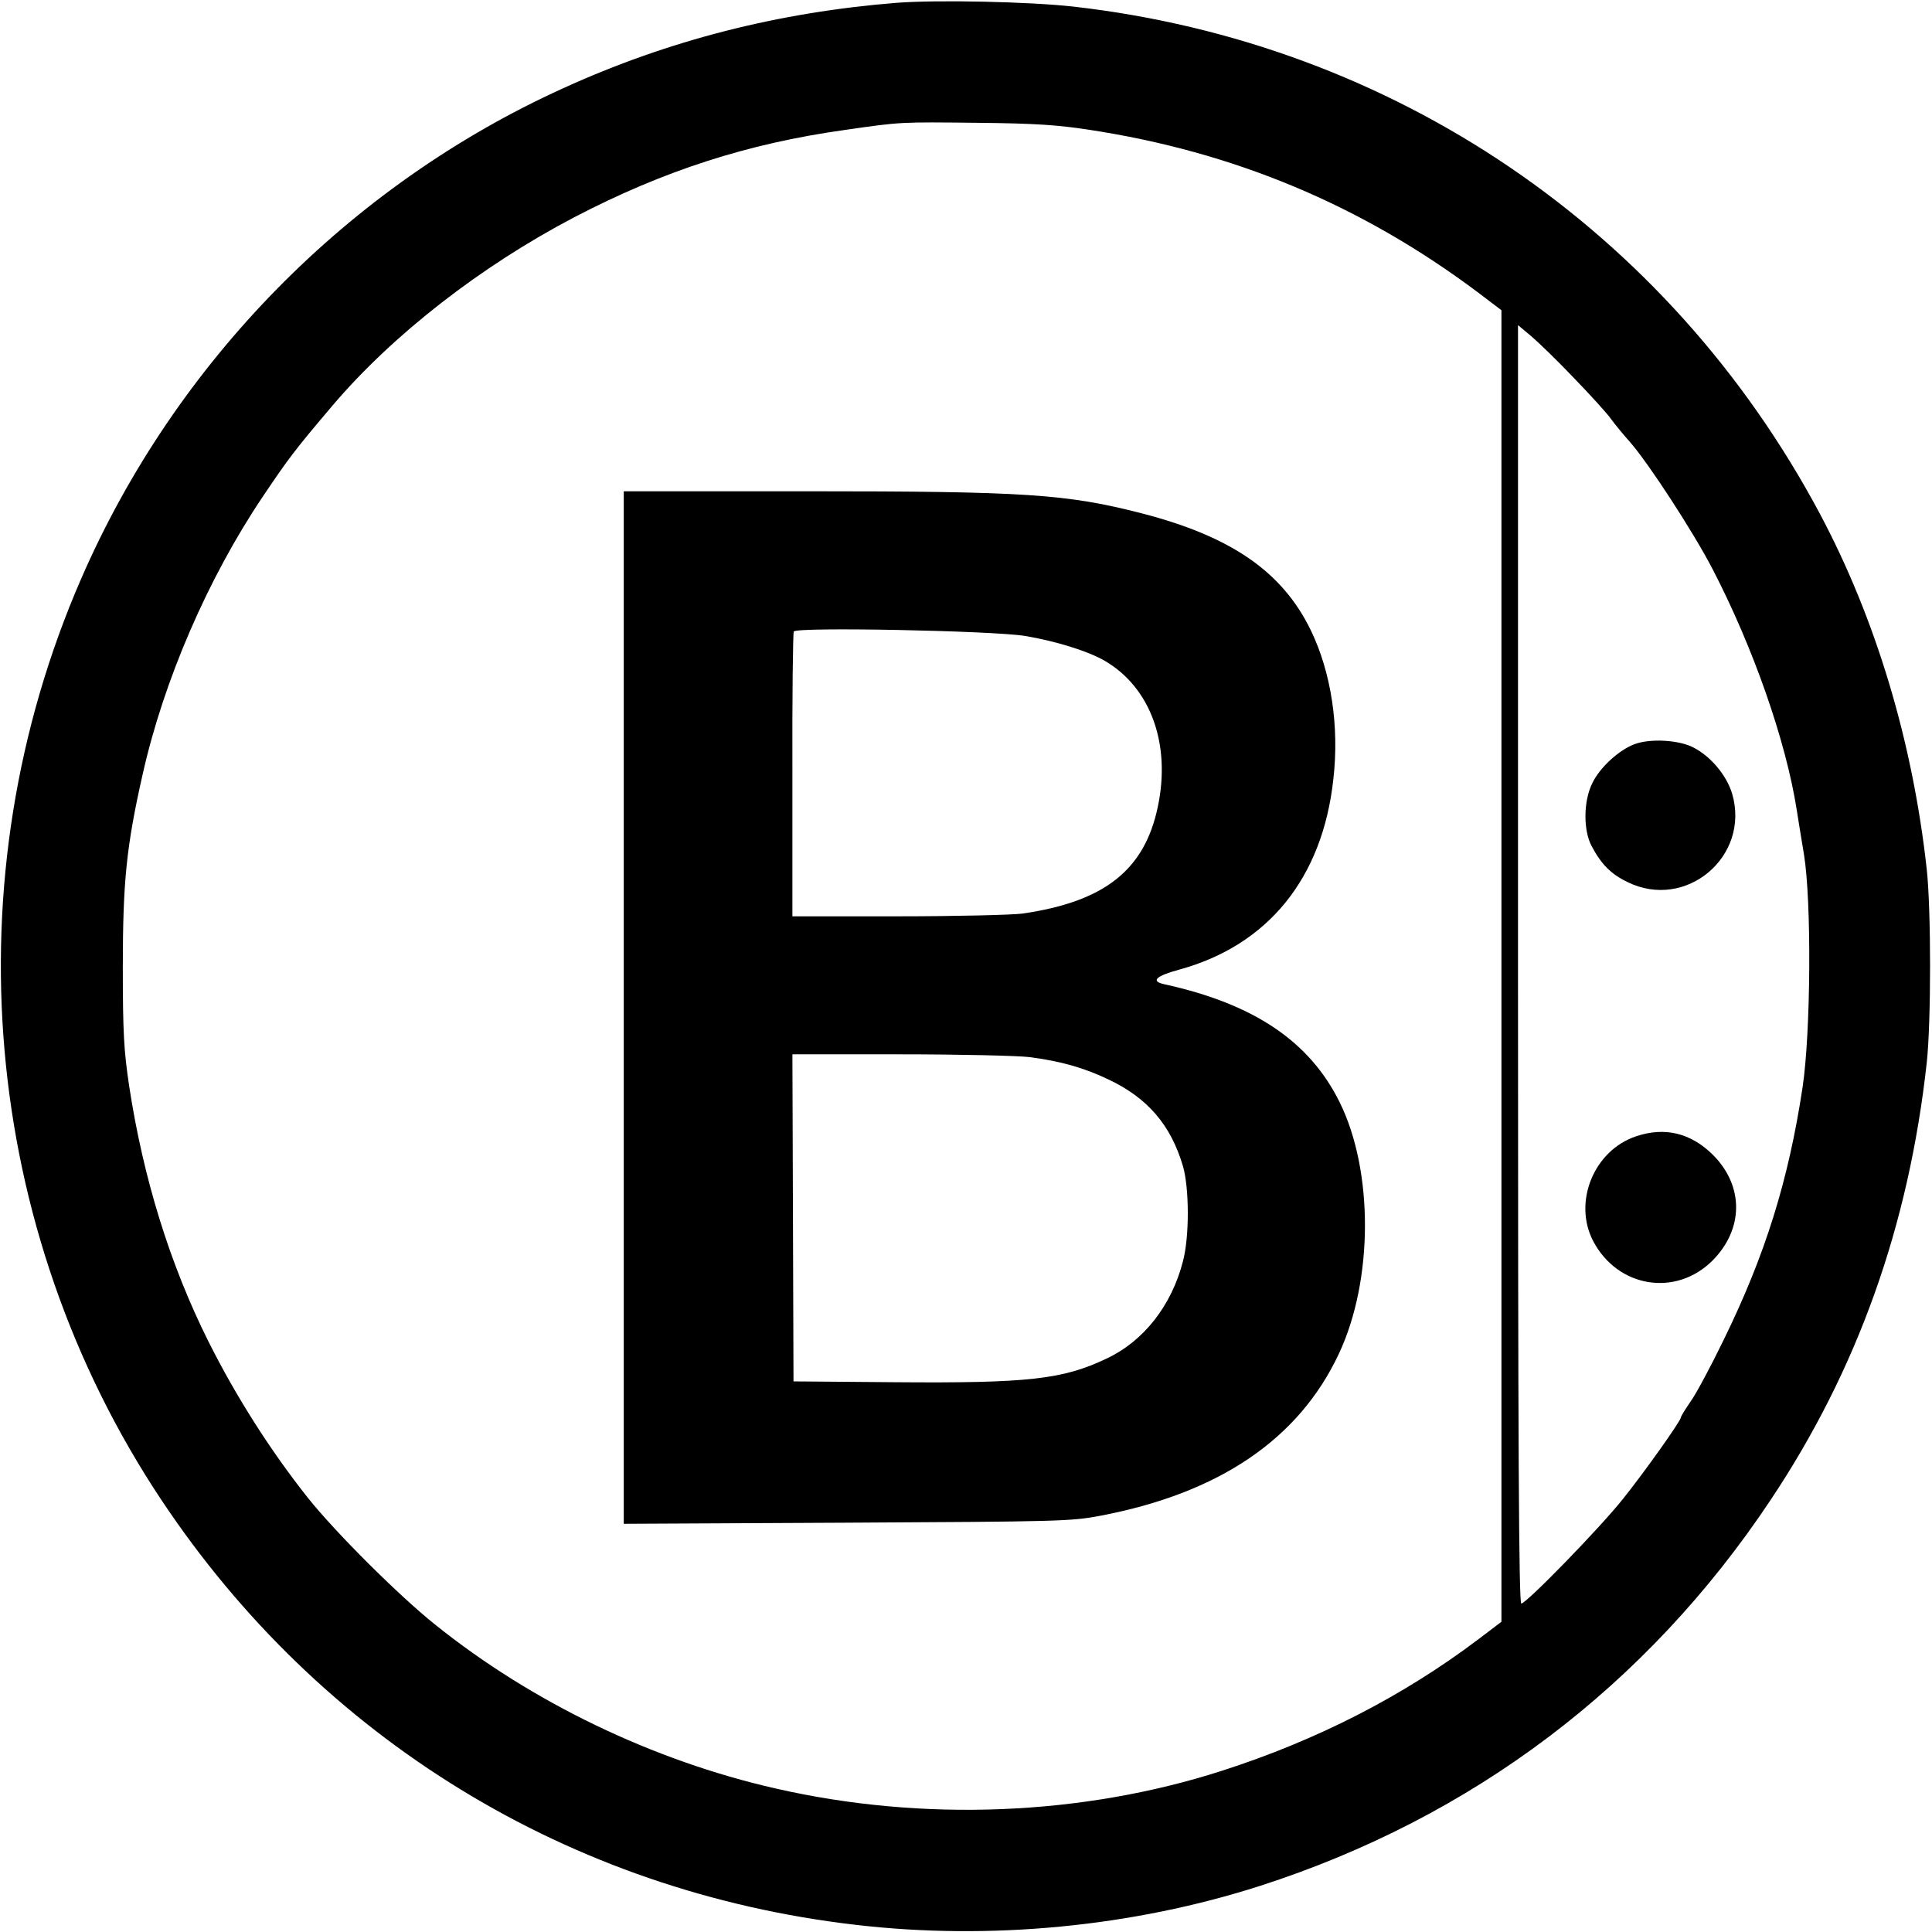
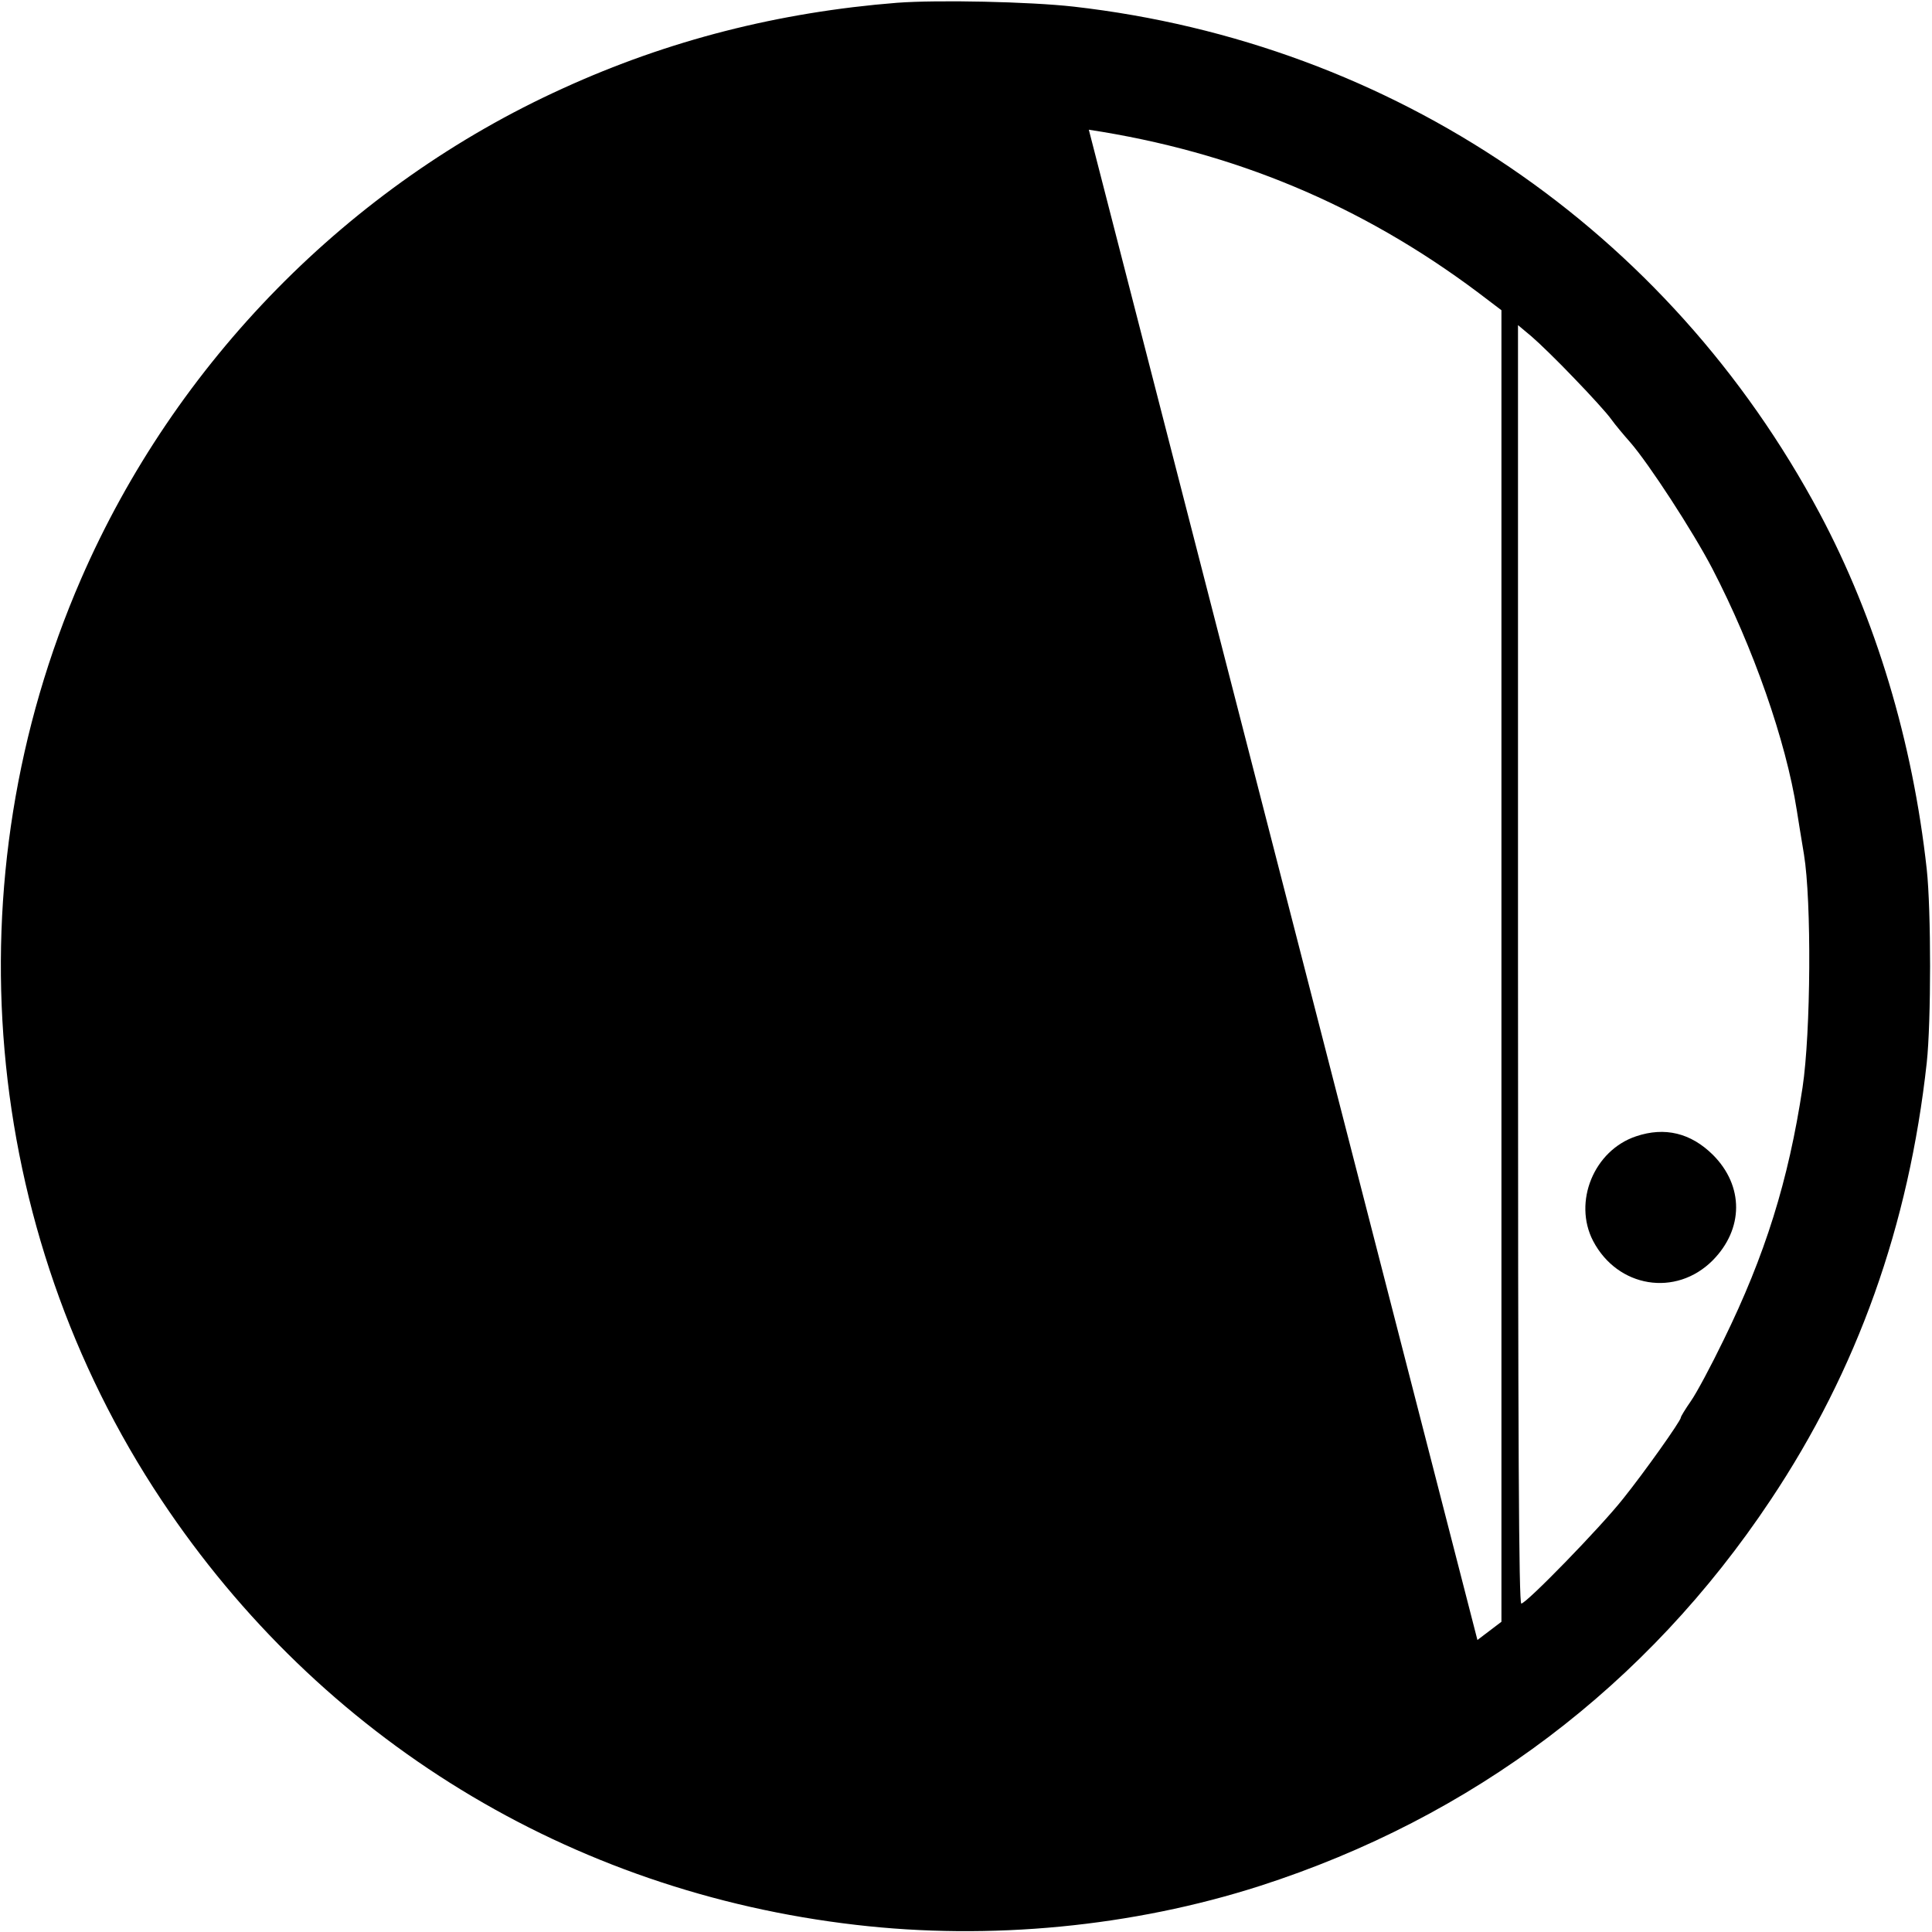
<svg xmlns="http://www.w3.org/2000/svg" version="1.0" width="700pt" height="700pt" viewBox="0 0 700 700" preserveAspectRatio="xMidYMid meet">
  <g transform="translate(0,700) scale(0.1,-0.1)" fill="#000000" stroke="none">
-     <path d="M3251 6990 c-429 -34 -830 -136 -1211 -310 -776 -352 -1405 -993 -1746 -1777 -474 -1089 -363 -2356 291 -3338 577 -867 1480 -1419 2515 -1539 487 -57 1004 -7 1465 141 770 248 1402 725 1850 1398 315 472 501 994 566 1585 16 148 16 552 0 700 -51 464 -185 909 -388 1290 -549 1028 -1544 1704 -2703 1836 -160 18 -492 25 -639 14z m694 -460 c526 -80 987 -273 1408 -588 l87 -66 0 -2376 0 -2376 -87 -66 c-271 -204 -579 -362 -923 -473 -508 -164 -1086 -187 -1620 -65 -444 101 -883 312 -1235 595 -131 105 -361 334 -461 460 -134 169 -260 367 -359 565 -139 278 -236 591 -287 925 -19 128 -23 191 -23 430 0 311 13 439 72 700 76 339 236 709 434 1004 97 144 116 169 255 333 218 256 537 504 875 681 322 168 628 267 979 316 208 30 200 29 485 26 205 -2 290 -8 400 -25z m1759 -901 c59 -61 119 -127 133 -147 15 -21 47 -59 70 -85 67 -77 226 -321 297 -457 148 -285 267 -625 306 -875 4 -27 16 -99 26 -160 28 -170 25 -646 -5 -845 -51 -338 -136 -609 -286 -915 -45 -93 -99 -194 -119 -222 -20 -29 -36 -55 -36 -59 0 -12 -132 -198 -209 -294 -83 -105 -351 -380 -369 -380 -9 0 -12 561 -12 2316 l0 2316 49 -41 c27 -23 97 -91 155 -152z" />
-     <path d="M2260 3349 l0 -1870 808 4 c771 4 812 5 918 25 432 82 720 278 865 587 125 266 126 662 3 911 -109 221 -311 357 -636 428 -50 11 -30 30 55 53 321 88 519 331 558 690 22 192 -8 386 -81 538 -103 213 -288 341 -613 425 -272 70 -422 80 -1214 80 l-663 0 0 -1871z m1453 1347 c109 -18 230 -55 291 -91 165 -97 239 -301 191 -528 -48 -230 -194 -344 -490 -387 -38 -5 -242 -10 -452 -10 l-382 0 0 511 c-1 281 2 516 5 521 11 17 717 3 837 -16z m16 -1526 c116 -15 199 -39 287 -81 142 -67 226 -165 270 -314 23 -79 24 -255 0 -345 -41 -160 -142 -289 -276 -352 -159 -76 -284 -90 -770 -86 l-365 3 -2 593 -2 592 392 0 c215 0 425 -5 466 -10z" />
-     <path d="M5923 4304 c-57 -21 -127 -85 -154 -142 -32 -65 -33 -170 -2 -228 35 -66 70 -101 130 -130 212 -104 445 93 379 320 -20 67 -78 136 -141 168 -52 27 -155 33 -212 12z" />
+     <path d="M3251 6990 c-429 -34 -830 -136 -1211 -310 -776 -352 -1405 -993 -1746 -1777 -474 -1089 -363 -2356 291 -3338 577 -867 1480 -1419 2515 -1539 487 -57 1004 -7 1465 141 770 248 1402 725 1850 1398 315 472 501 994 566 1585 16 148 16 552 0 700 -51 464 -185 909 -388 1290 -549 1028 -1544 1704 -2703 1836 -160 18 -492 25 -639 14z m694 -460 c526 -80 987 -273 1408 -588 l87 -66 0 -2376 0 -2376 -87 -66 z m1759 -901 c59 -61 119 -127 133 -147 15 -21 47 -59 70 -85 67 -77 226 -321 297 -457 148 -285 267 -625 306 -875 4 -27 16 -99 26 -160 28 -170 25 -646 -5 -845 -51 -338 -136 -609 -286 -915 -45 -93 -99 -194 -119 -222 -20 -29 -36 -55 -36 -59 0 -12 -132 -198 -209 -294 -83 -105 -351 -380 -369 -380 -9 0 -12 561 -12 2316 l0 2316 49 -41 c27 -23 97 -91 155 -152z" />
    <path d="M5928 2883 c-153 -51 -229 -238 -156 -379 89 -170 300 -204 433 -71 113 114 114 270 1 383 -80 79 -174 102 -278 67z" />
  </g>
</svg>